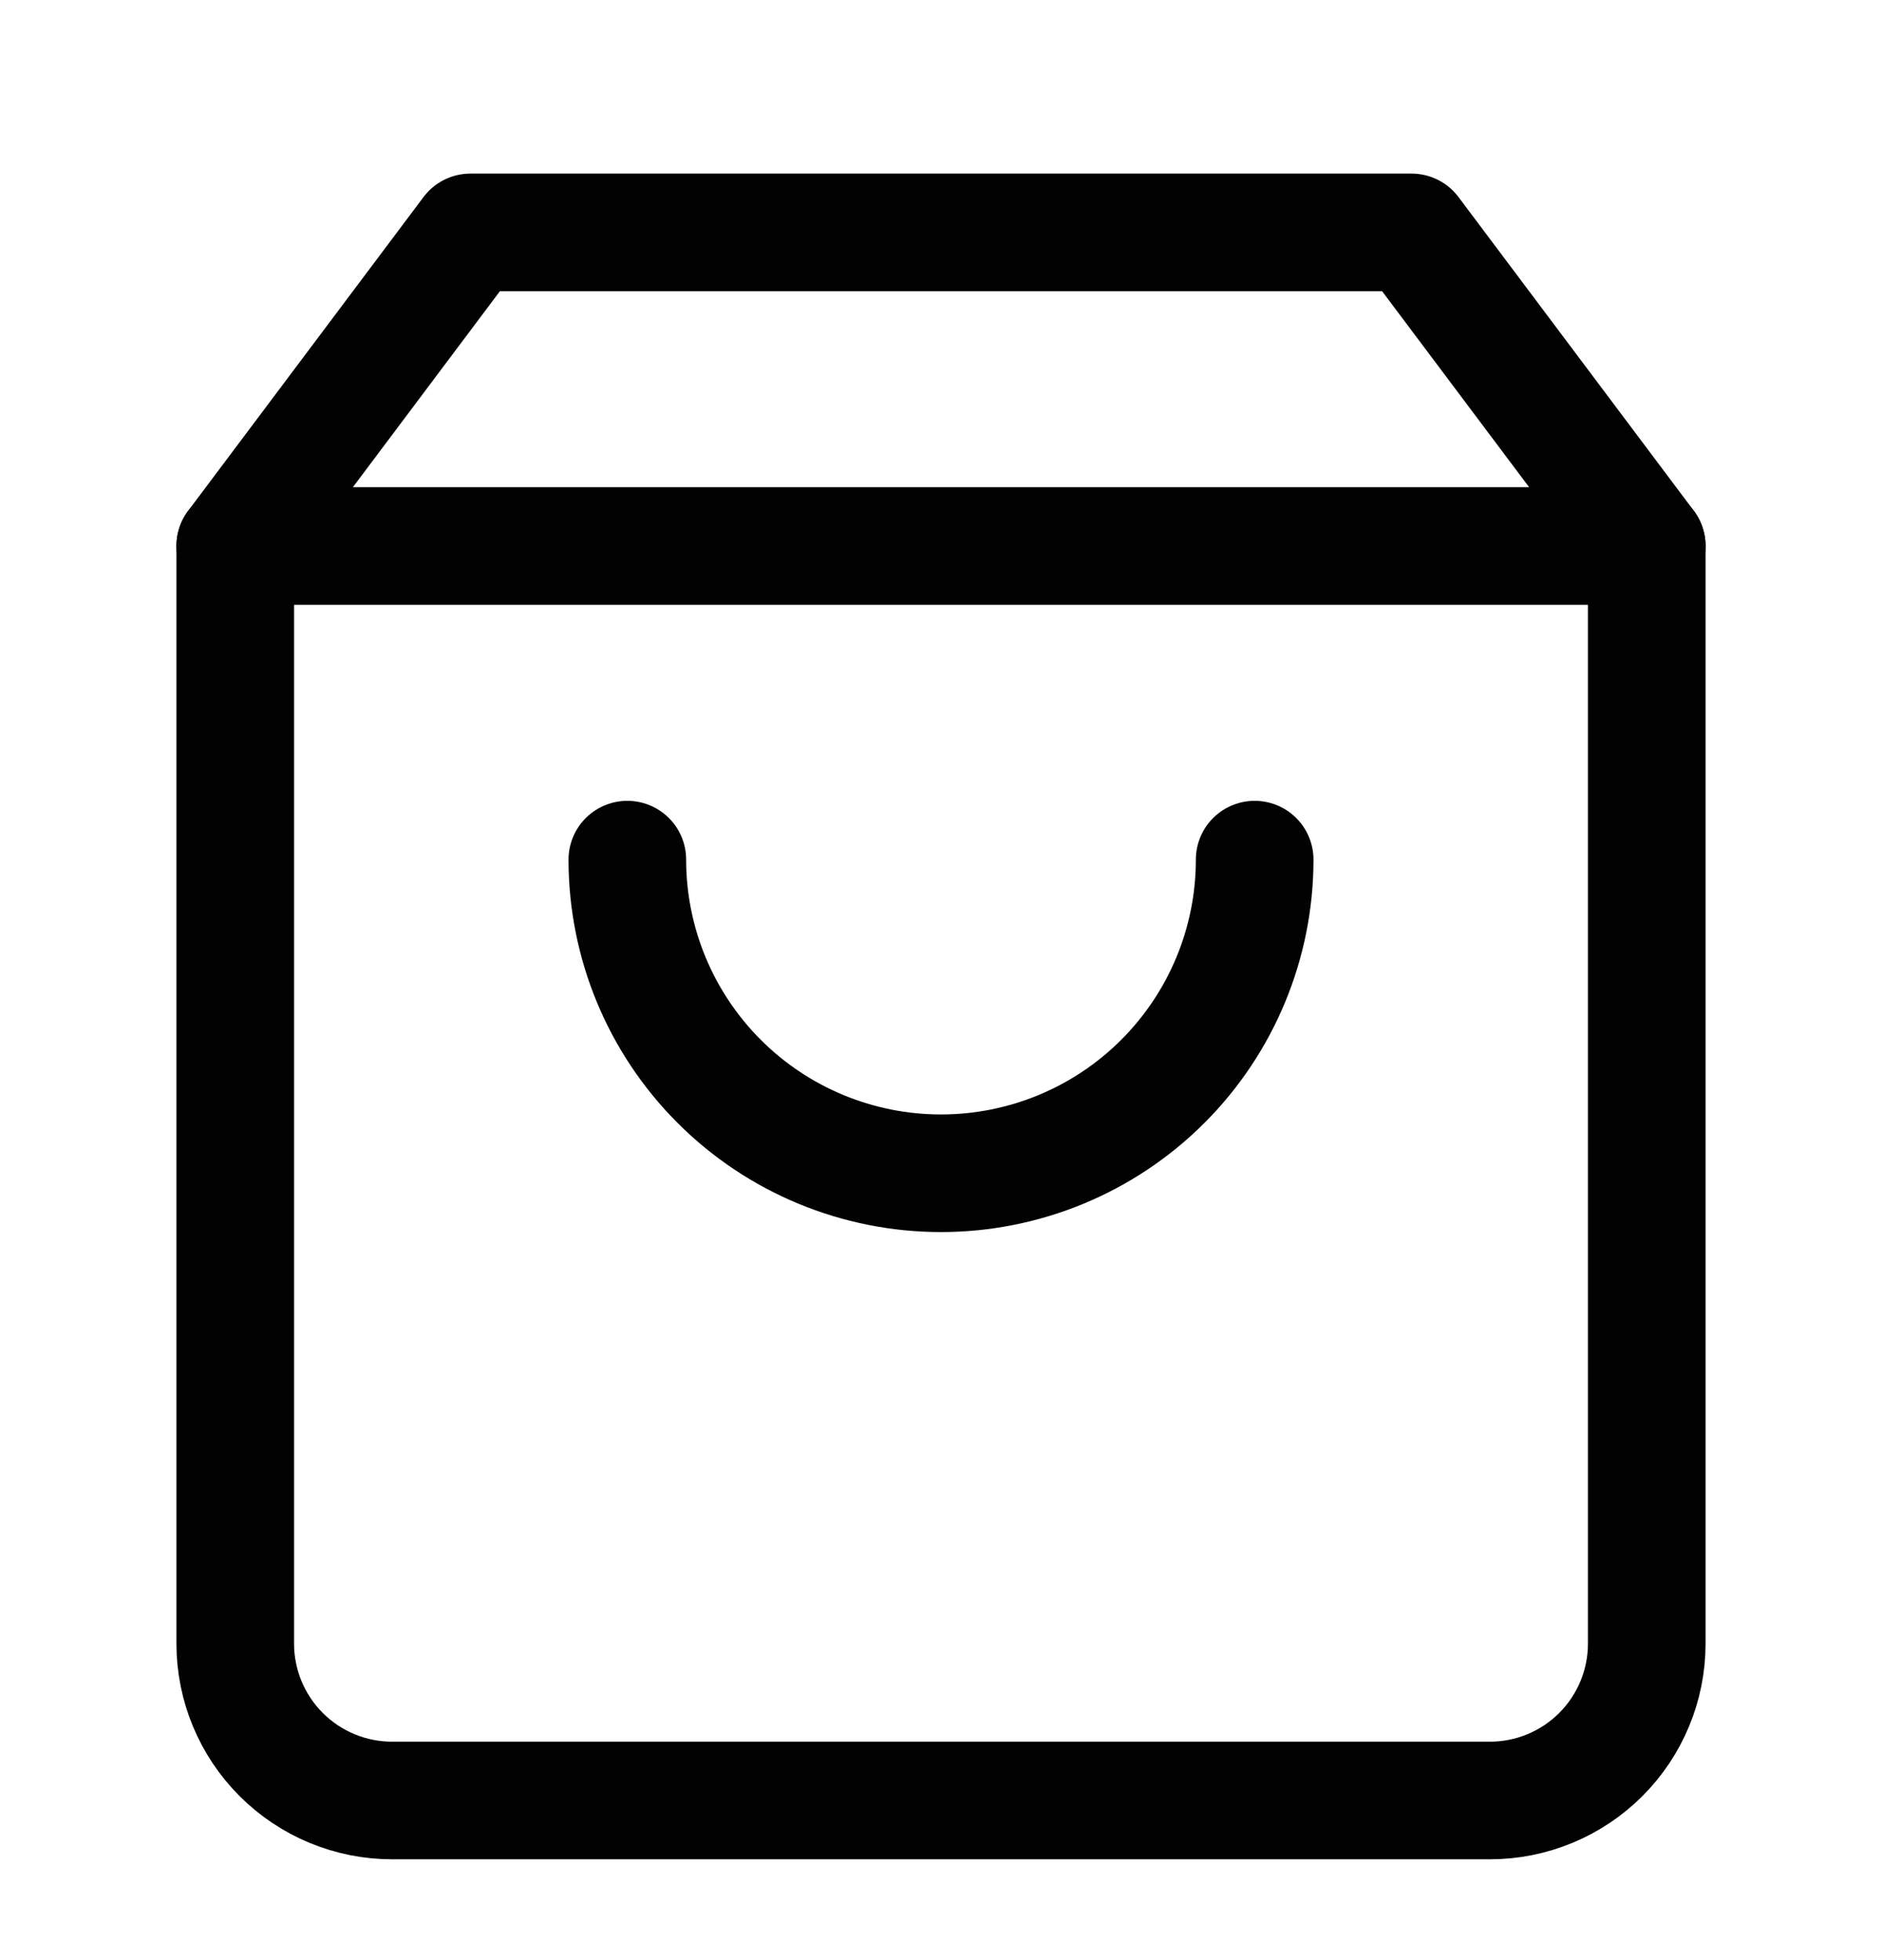
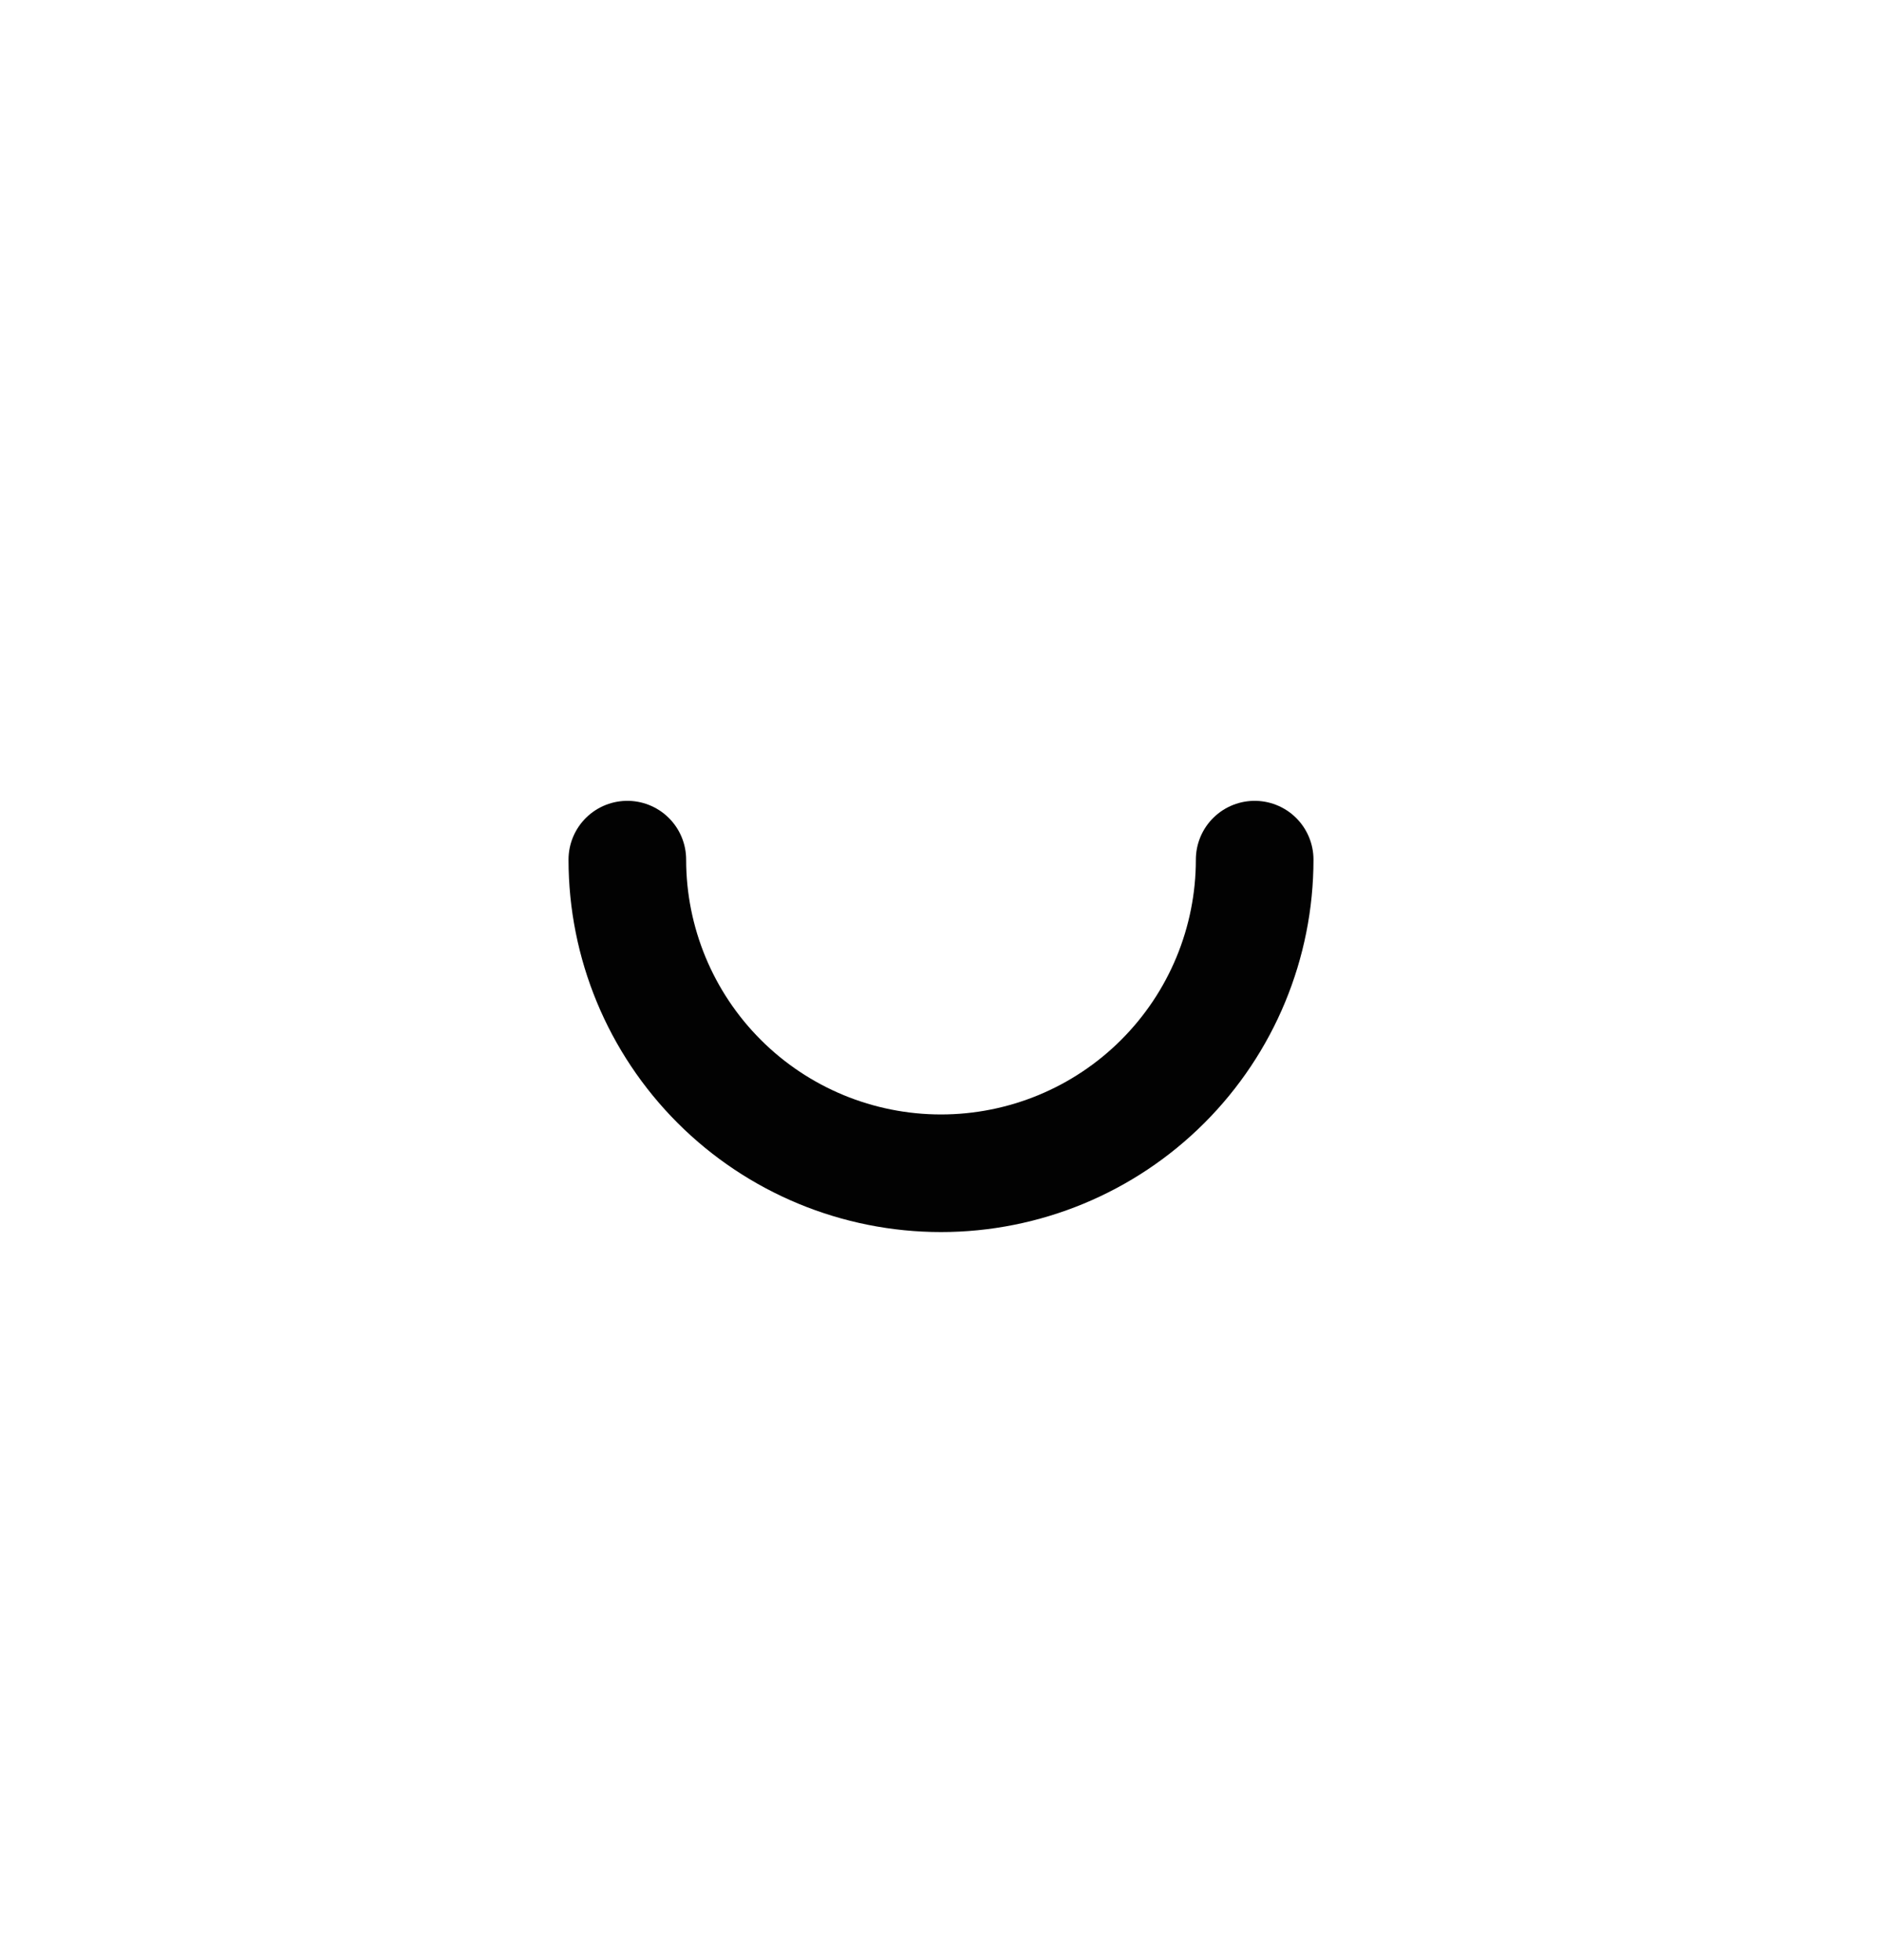
<svg xmlns="http://www.w3.org/2000/svg" width="24" height="25" viewBox="0 0 24 25" fill="none">
-   <path d="M6 2.964L3 6.964V20.964C3 21.494 3.211 22.003 3.586 22.378C3.961 22.753 4.47 22.964 5 22.964H19C19.53 22.964 20.039 22.753 20.414 22.378C20.789 22.003 21 21.494 21 20.964V6.964L18 2.964H6Z" stroke="#020202" stroke-width="1.5" stroke-linecap="round" stroke-linejoin="round" />
-   <path d="M3 6.964H21" stroke="#020202" stroke-width="1.5" stroke-linecap="round" stroke-linejoin="round" />
  <path d="M16 10.964C16 12.025 15.579 13.042 14.828 13.793C14.078 14.543 13.061 14.964 12 14.964C10.939 14.964 9.922 14.543 9.172 13.793C8.421 13.042 8 12.025 8 10.964" stroke="#020202" stroke-width="1.5" stroke-linecap="round" stroke-linejoin="round" />
</svg>